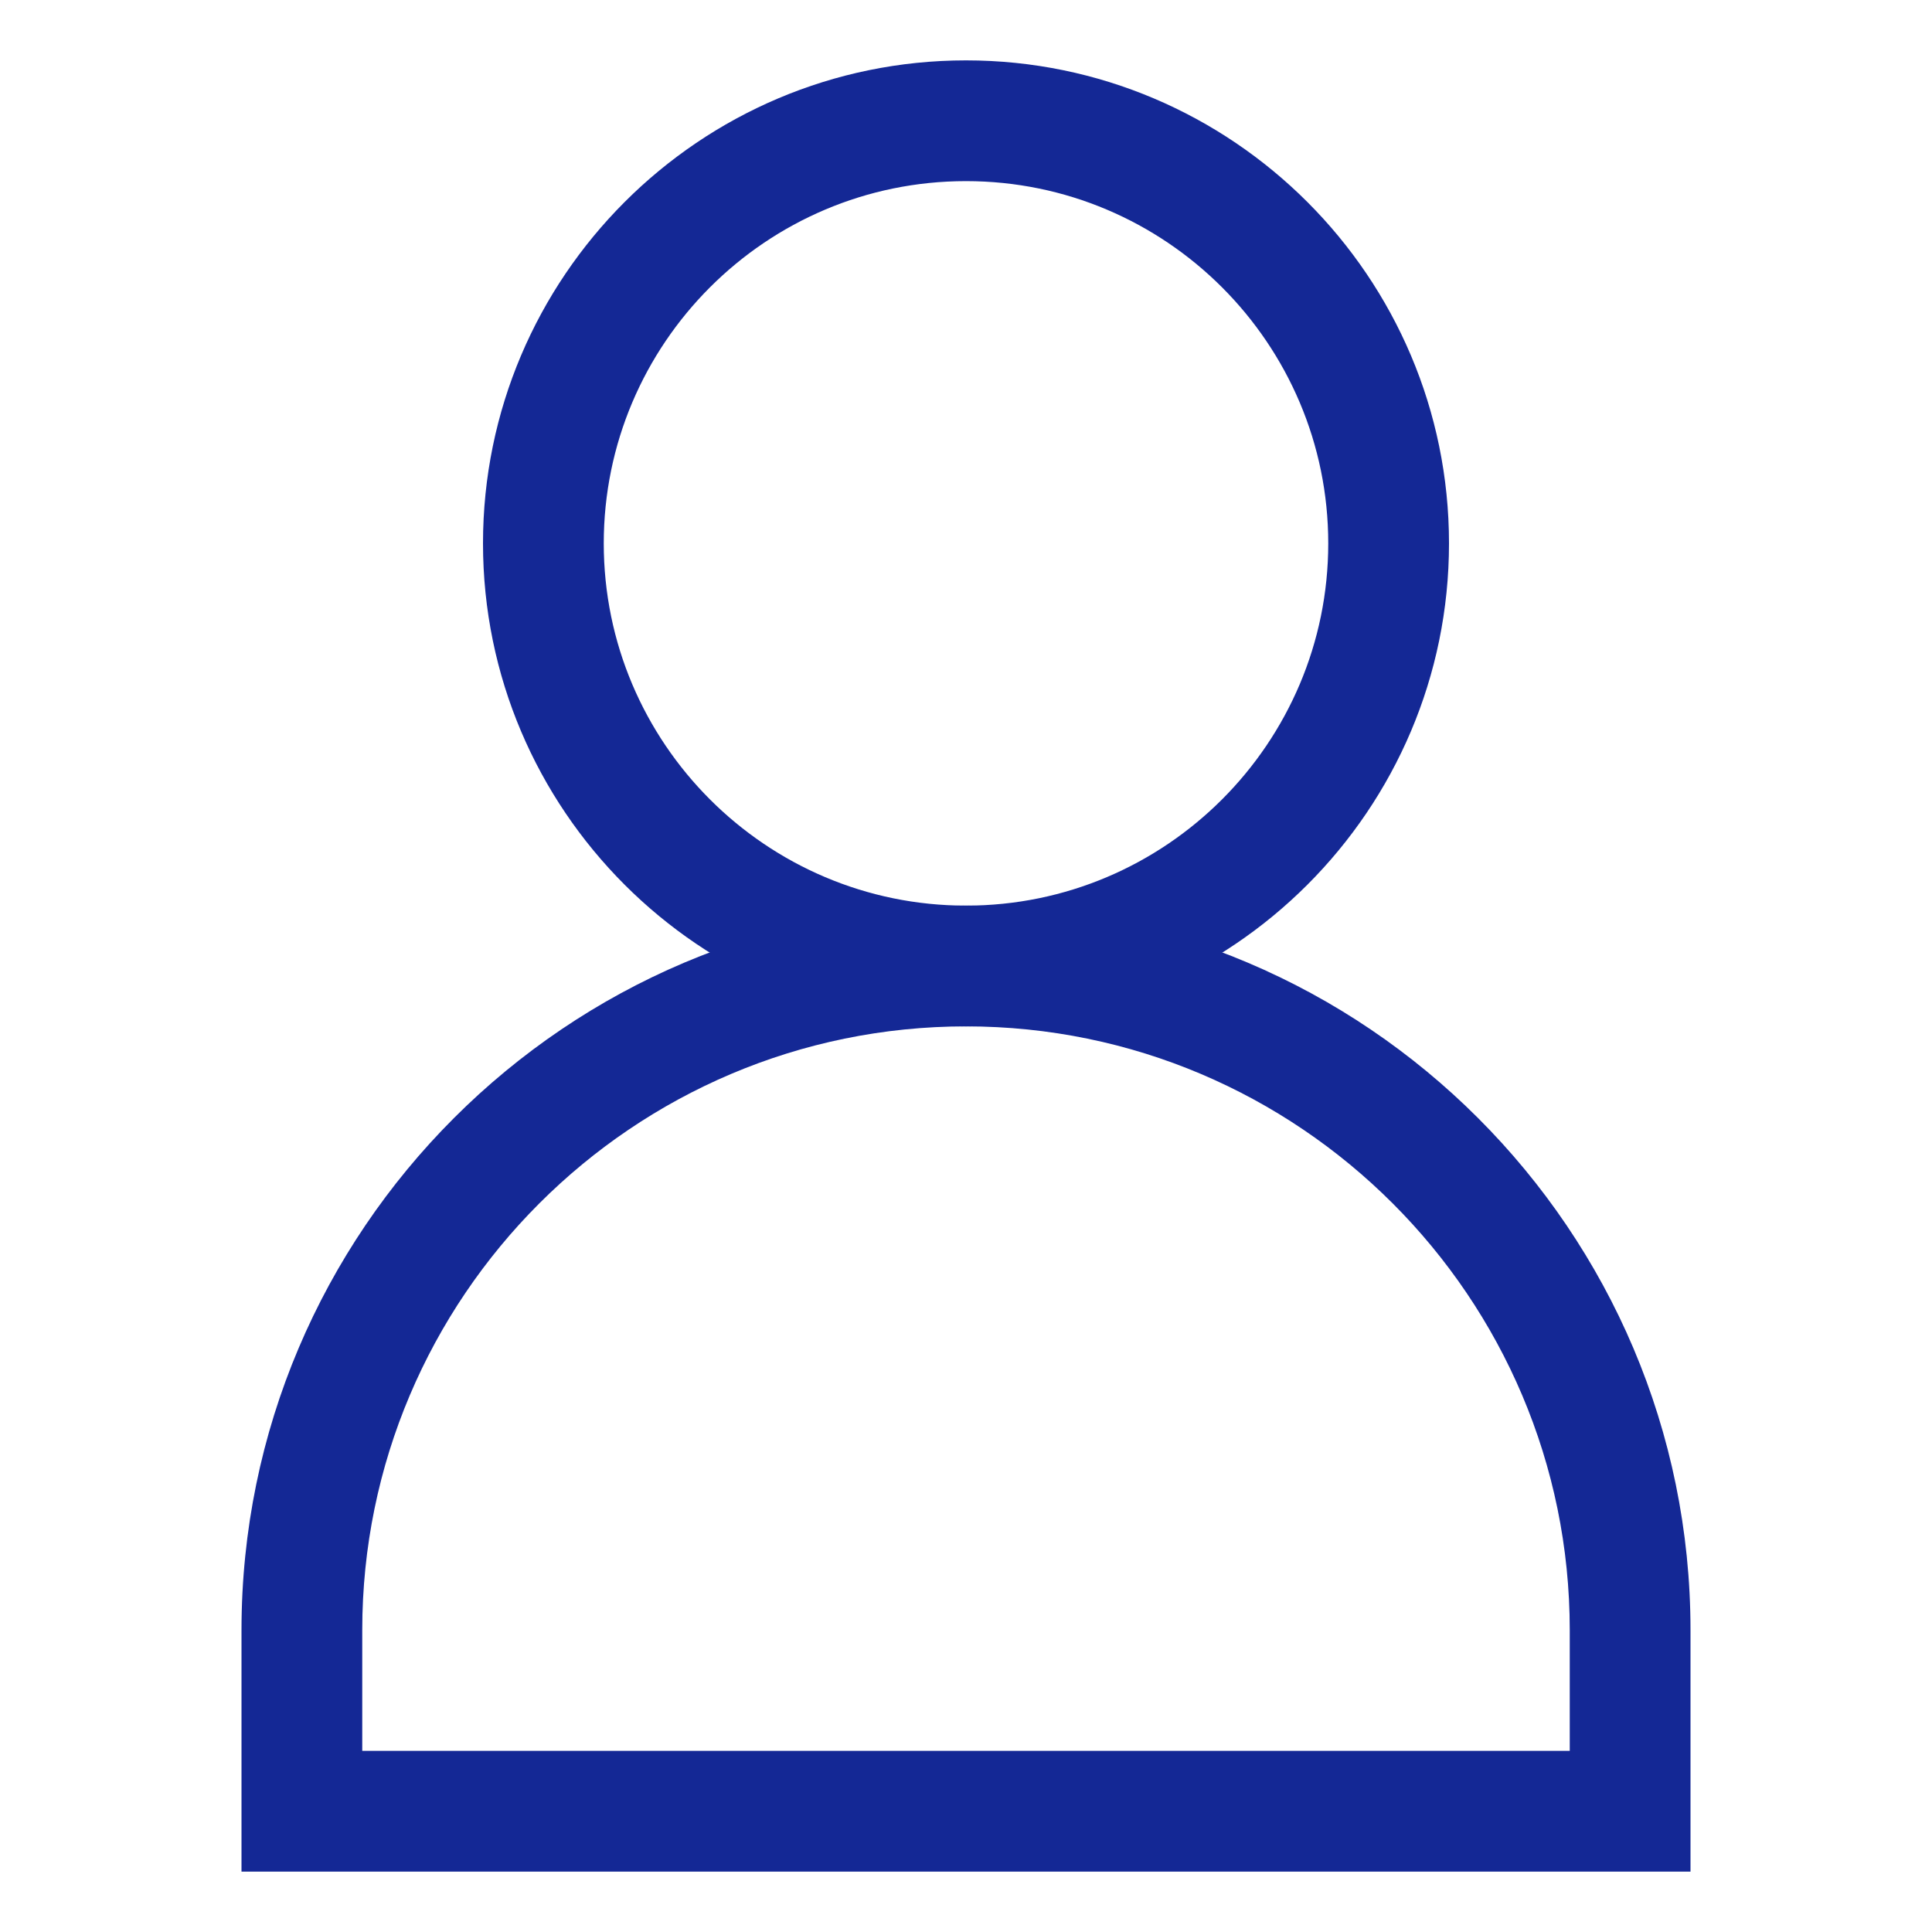
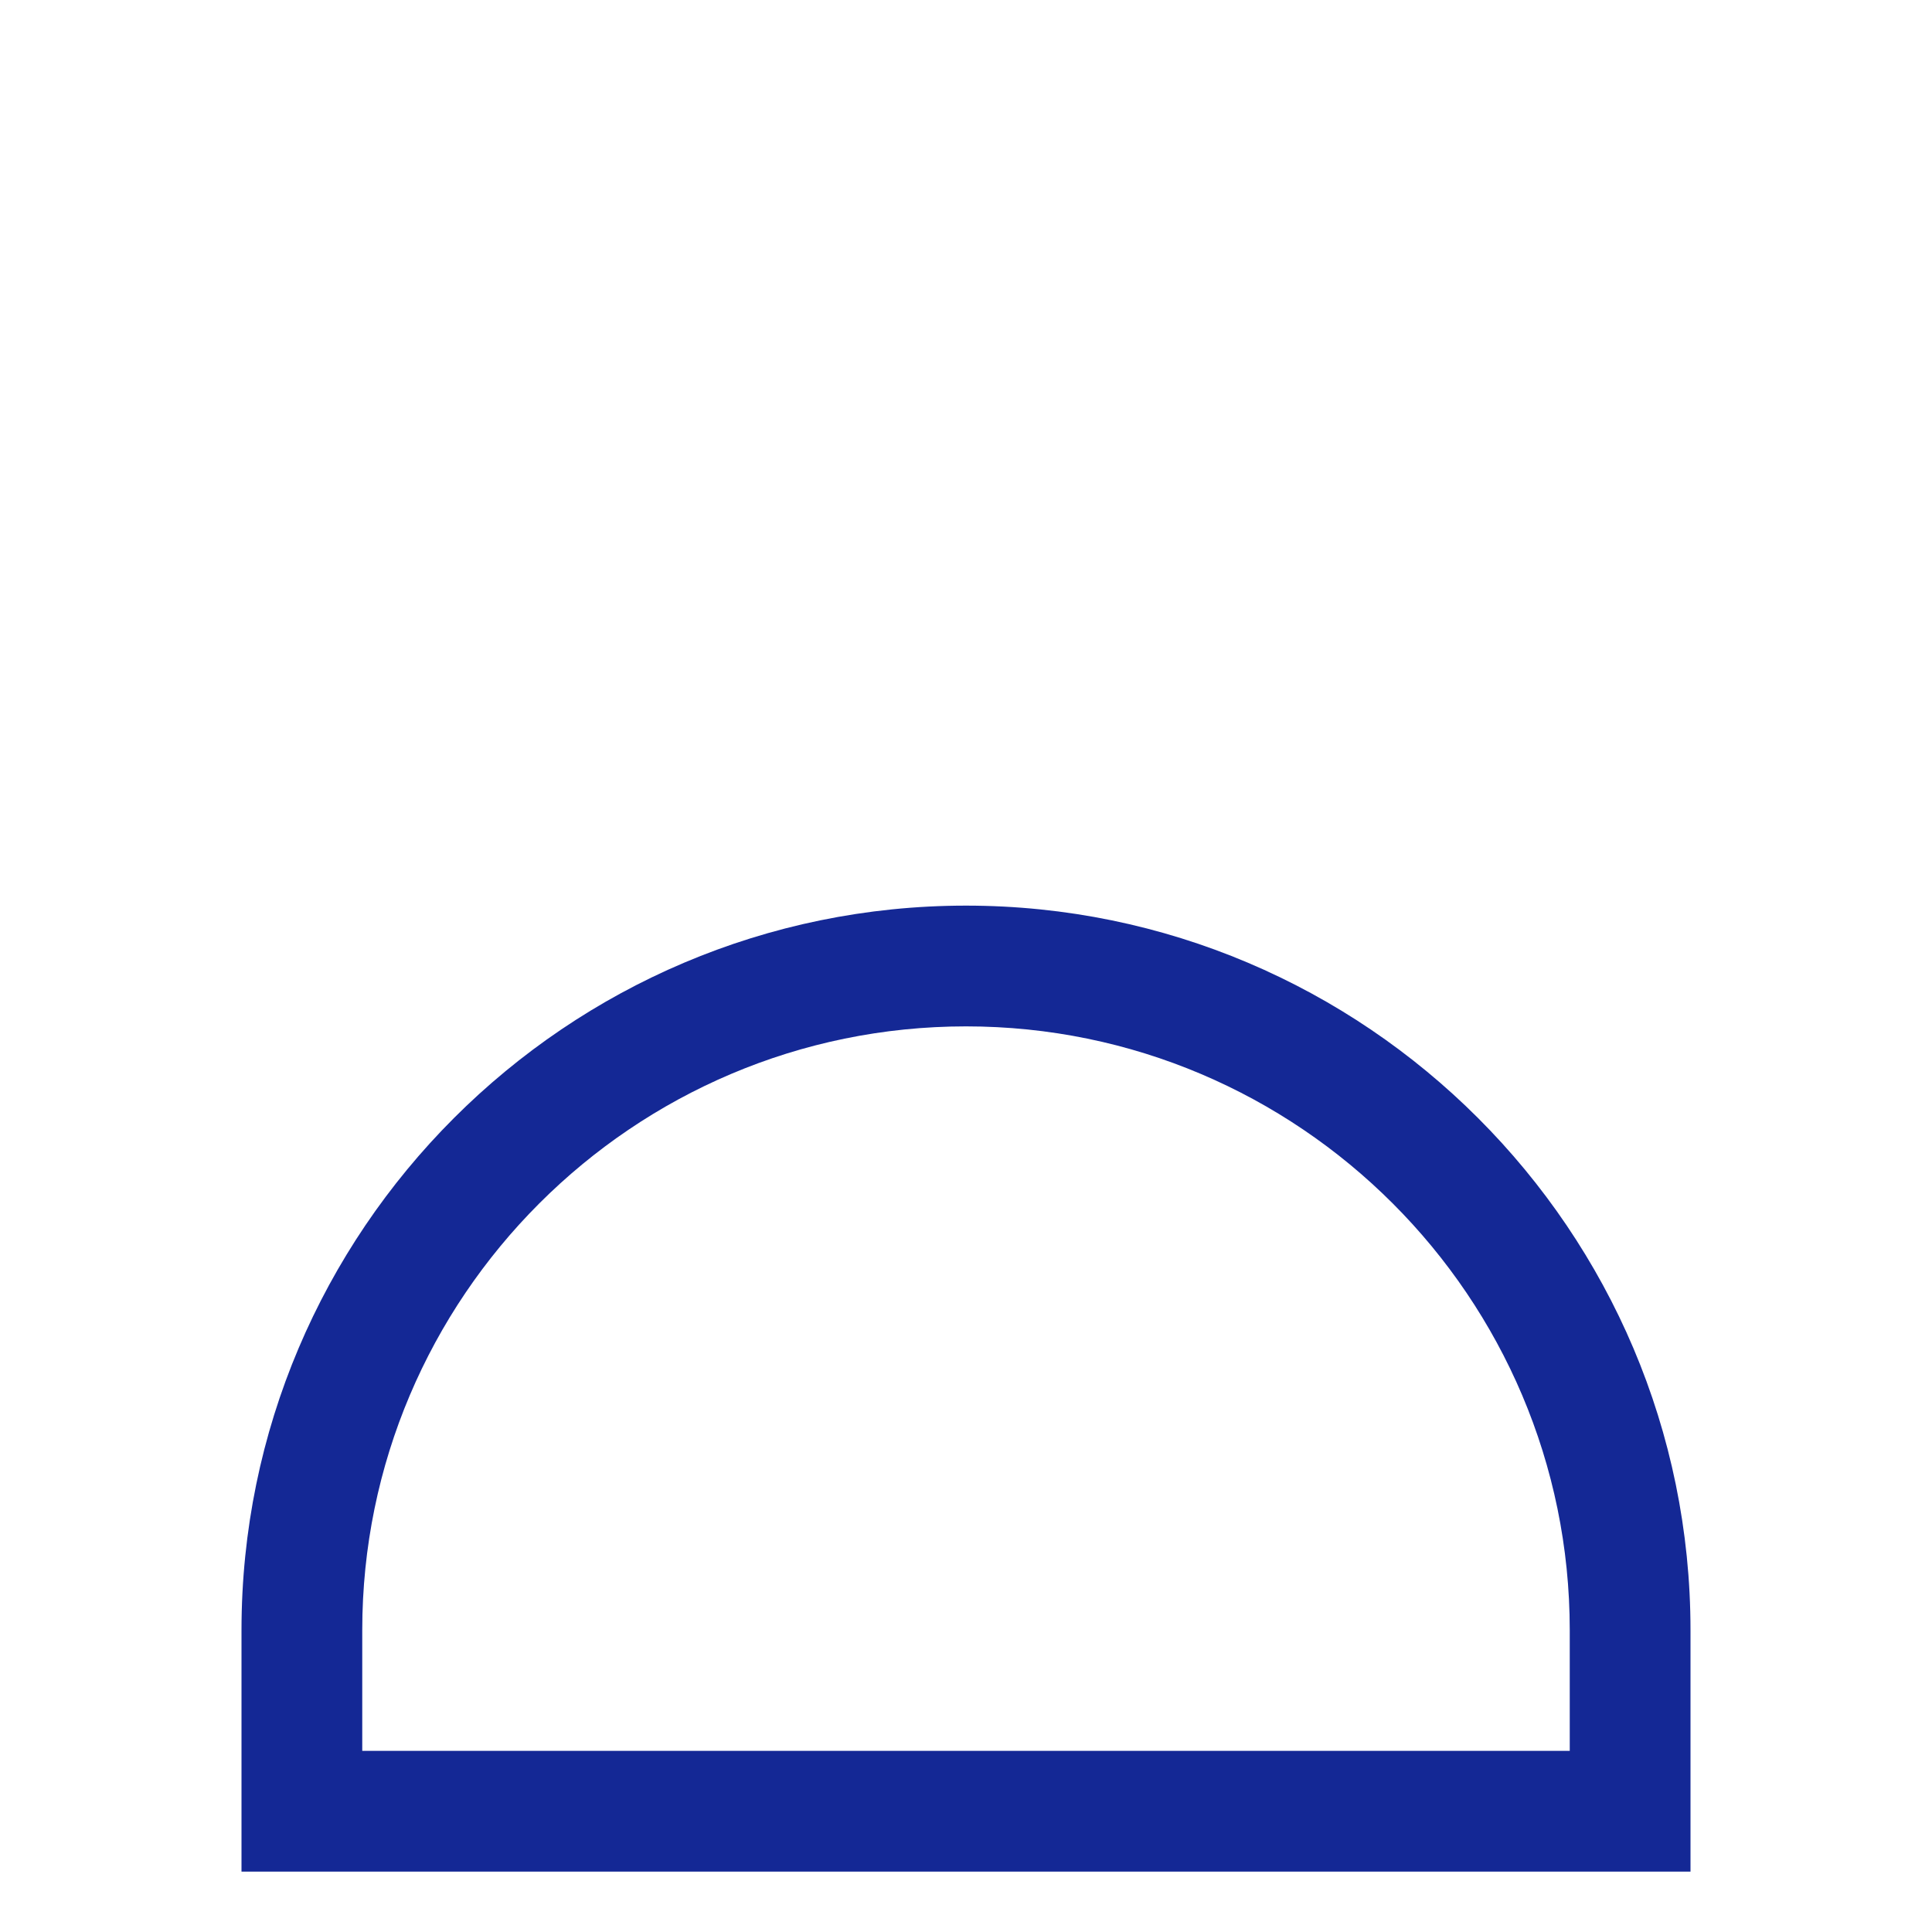
<svg xmlns="http://www.w3.org/2000/svg" version="1.1" width="512" height="512" x="0" y="0" viewBox="0 0 32 32" style="enable-background:new 0 0 512 512" xml:space="preserve" class="">
  <g>
-     <path d="M16 17c-4.411 0-8-3.589-8-8s3.589-8 8-8 8 3.589 8 8-3.589 8-8 8zm0-14c-3.309 0-6 2.691-6 6s2.691 6 6 6 6-2.691 6-6-2.691-6-6-6z" fill="#142895" opacity="1" data-original="#000000" class="" />
    <path d="M28 31H4v-4c0-6.617 5.383-12 12-12s12 5.383 12 12zM6 29h20v-2c0-5.514-4.486-10-10-10S6 21.486 6 27z" fill="#142895" opacity="1" data-original="#000000" class="" />
  </g>
</svg>